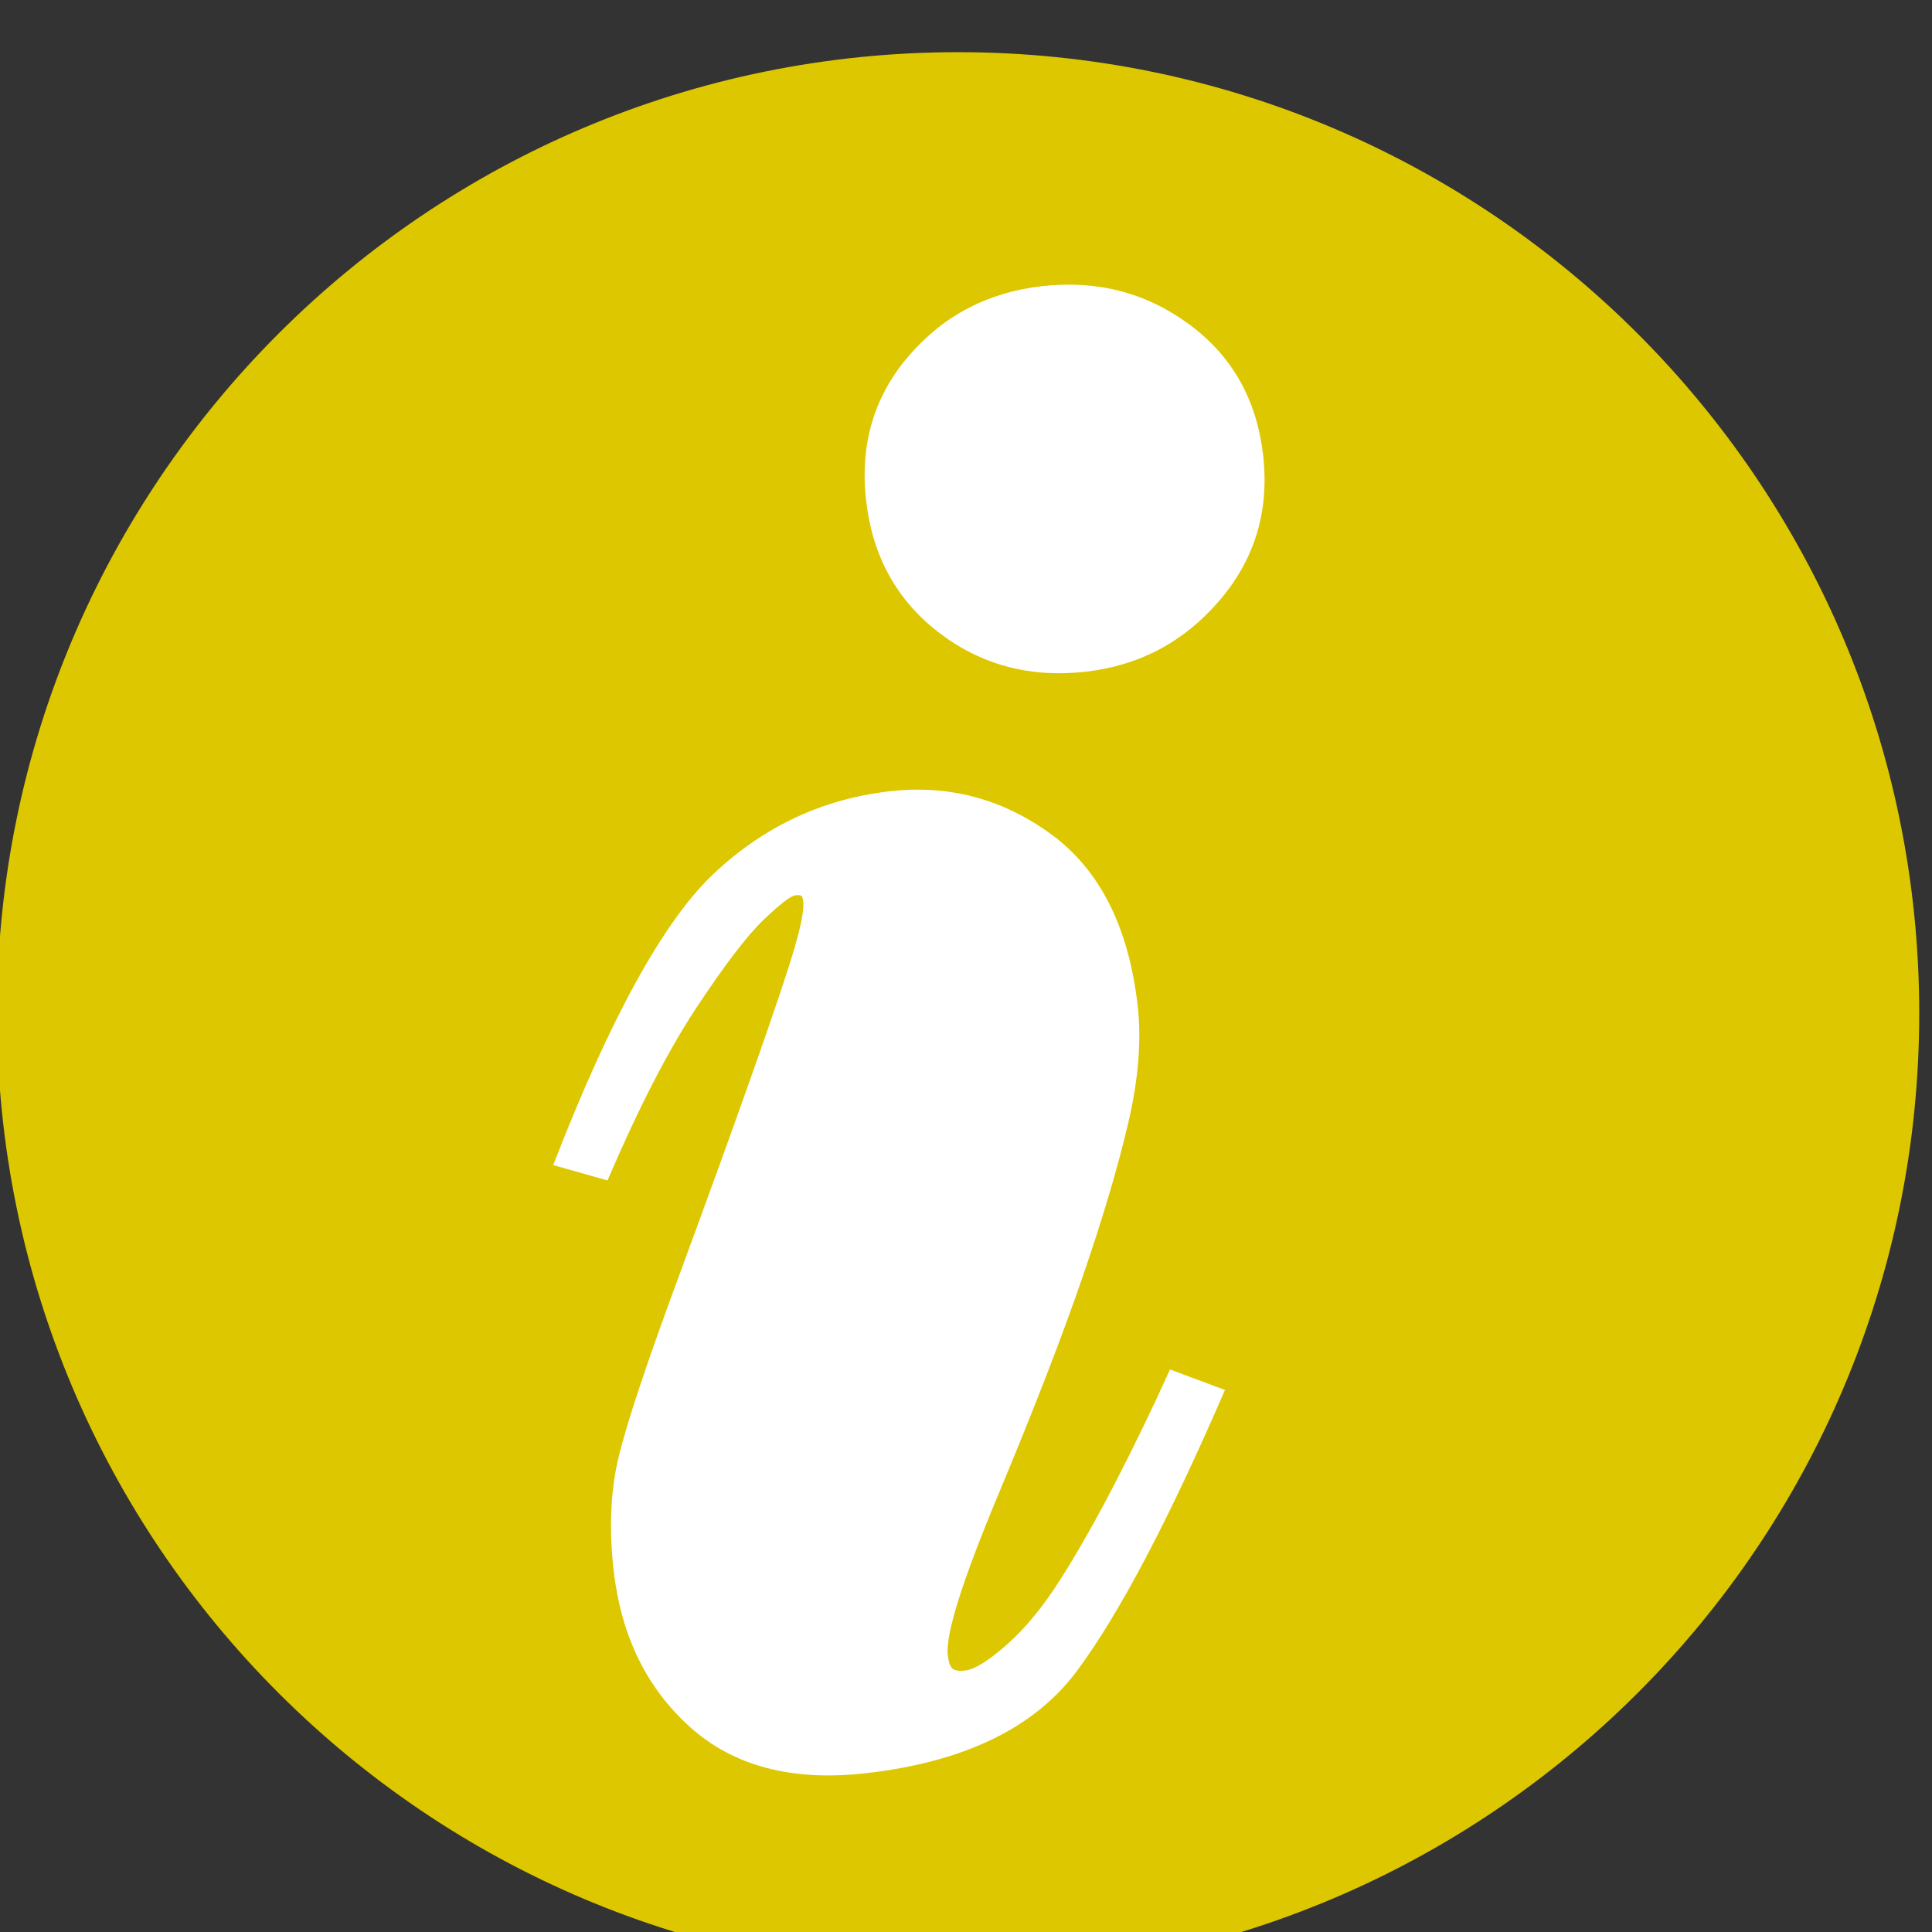
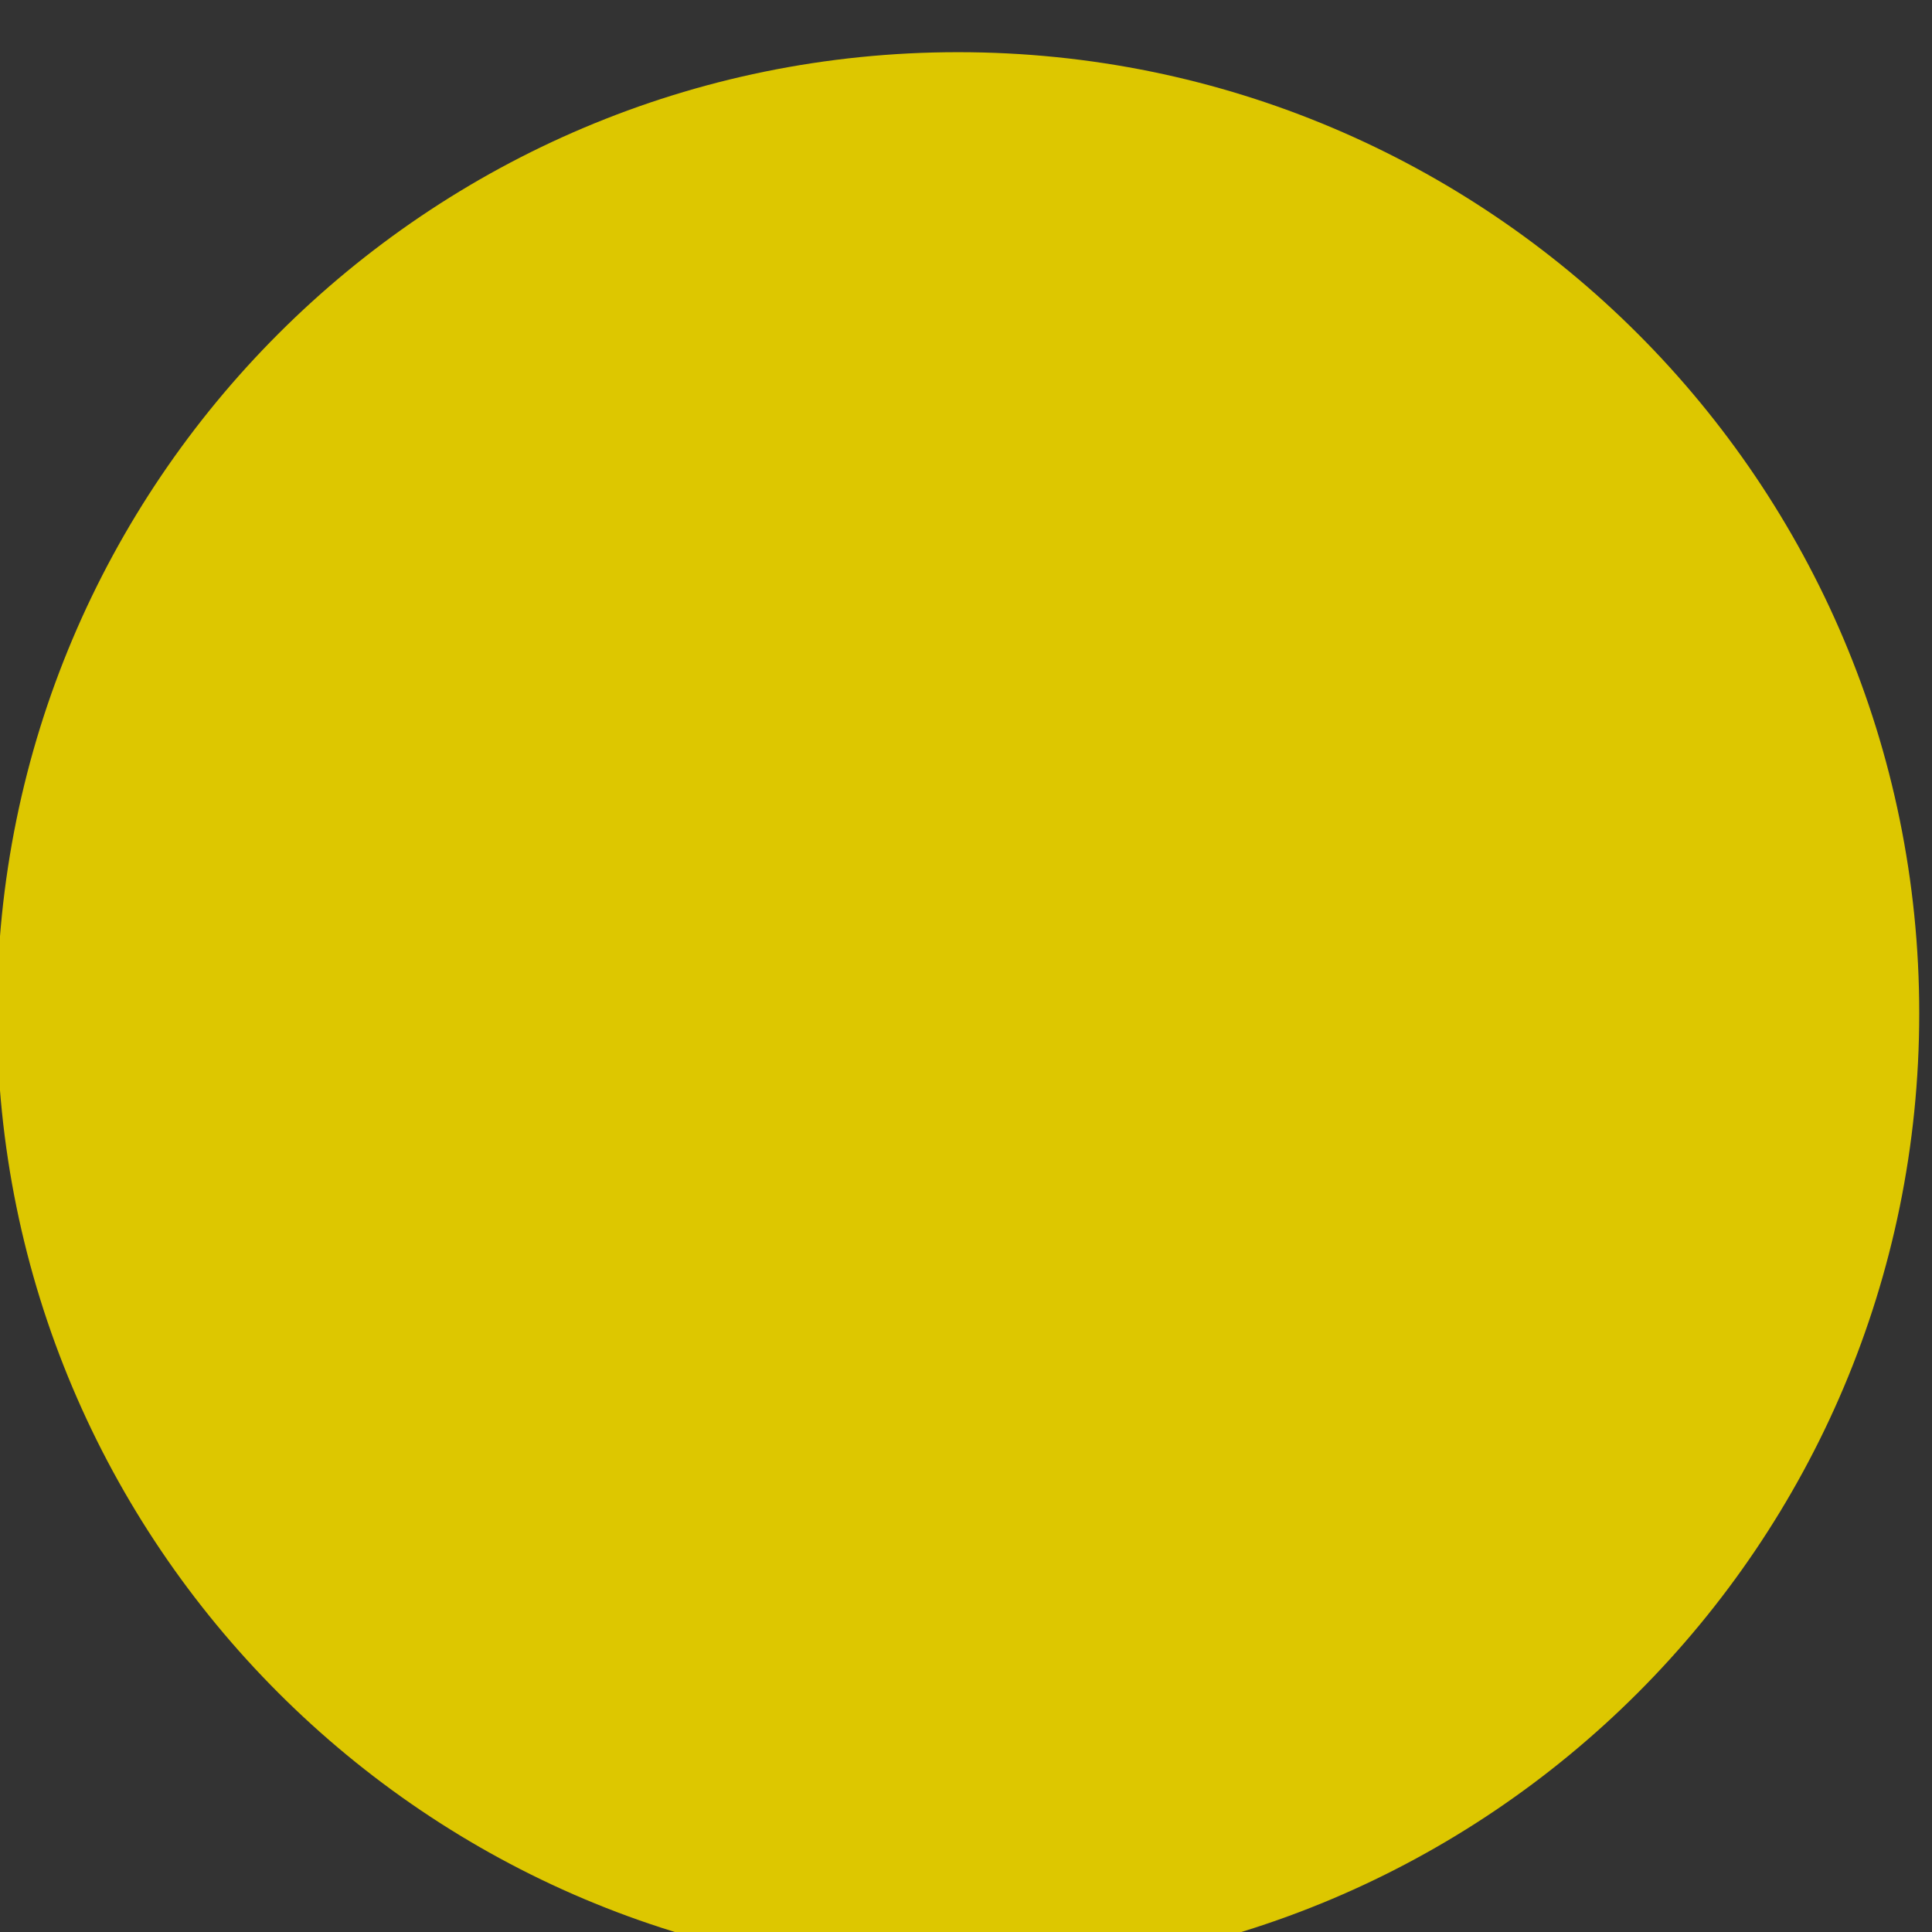
<svg xmlns="http://www.w3.org/2000/svg" id="svg8" version="1.1" viewBox="0 0 6.35 6.35" height="24" width="24">
  <rect x="0" y="0" width="6.35" height="6.35" fill="#333333" stroke="none" />
  <defs id="defs2">
    <clipPath clipPathUnits="userSpaceOnUse" id="clipPath3715">
-       <path d="M 0,1.2207e-4 H 960 V 540 H 0 Z" id="path3713" style="clip-rule:evenodd" />
-     </clipPath>
+       </clipPath>
    <clipPath clipPathUnits="userSpaceOnUse" id="clipPath3727">
-       <path d="M -1.776e-6,540 H 960 V 6.104e-6 H -3.01e-6" id="path3725" style="clip-rule:evenodd" />
+       <path d="M -1.776e-6,540 V 6.104e-6 H -3.01e-6" id="path3725" style="clip-rule:evenodd" />
    </clipPath>
  </defs>
  <g transform="translate(0,-290.65)" id="layer1">
    <g transform="matrix(0.172,0,0,0.172,13.407,225.461)" id="g3754">
      <path d="m -78.006,398.369 c 0,-10.143 8.223,-18.366 18.366,-18.366 0,0 0,0 0,0 v 0 c 10.144,0 18.367,8.223 18.367,18.366 0,0 0,0 0,0 v 0 c 0,10.144 -8.223,18.366 -18.367,18.366 0,0 0,0 0,0 v 0 c -10.143,0 -18.366,-8.222 -18.366,-18.366 0,0 0,0 0,0 z" style="fill:#ddc700;fill-opacity:1;fill-rule:evenodd;stroke:none;stroke-width:0.078" id="path3719" />
      <g id="g3721" transform="matrix(0.353,0,0,-0.353,-3.024,284.905)">
        <g transform="matrix(0.22,0,0,0.22,-224.524,-381.633)" id="g3723" clip-path="url(#clipPath3727)">
-           <path d="m 191.92,236.31 c 14.02,36.21 27.19,60.12 39.52,71.73 12.34,11.61 26.76,18.36 43.28,20.25 14.58,1.67 27.85,-1.87 39.79,-10.62 11.93,-8.75 19.01,-22.79 21.22,-42.1 0.98,-8.57 0.19,-18.29 -2.38,-29.17 -2.56,-10.88 -6.32,-23.53 -11.29,-37.95 -4.96,-14.43 -11.85,-32.21 -20.68,-53.35 -8.83,-21.14 -12.95,-34.26 -12.37,-39.35 0.2,-1.77 0.6,-2.89 1.19,-3.36 0.59,-0.47 1.61,-0.62 3.07,-0.45 2.34,0.27 5.77,2.4 10.31,6.41 4.53,4 8.96,9.41 13.27,16.21 4.31,6.81 8.82,14.78 13.53,23.92 4.71,9.14 9.15,18.32 13.31,27.54 l 13.52,-5.04 c -13.84,-32.01 -25.97,-55.04 -36.38,-69.08 -10.4,-14.039 -27.7,-22.445 -51.9,-25.216 -18.13,-2.075 -32.55,1.692 -43.28,11.299 -10.73,9.607 -17.01,22.447 -18.85,38.527 -1.2,10.46 -0.77,19.88 1.28,28.25 2.05,8.38 6.86,22.81 14.42,43.29 7.55,20.48 13.86,37.88 18.9,52.19 5.05,14.3 8.37,24.22 9.97,29.76 1.6,5.53 2.29,9.24 2.08,11.11 -0.09,0.79 -0.25,1.27 -0.47,1.45 -0.22,0.17 -0.72,0.21 -1.5,0.12 -1.13,-0.13 -3.73,-2.13 -7.78,-6 -4.05,-3.88 -9.56,-11.08 -16.53,-21.62 -6.96,-10.54 -14.26,-24.71 -21.89,-42.53 z m 77,163.5 c -1.58,13.75 1.9,25.59 10.43,35.54 8.54,9.96 19.46,15.69 32.77,17.22 13.58,1.55 25.66,-1.56 36.24,-9.35 10.59,-7.78 16.67,-18.52 18.24,-32.22 1.56,-13.67 -2.01,-25.58 -10.72,-35.75 -8.7,-10.17 -19.67,-16.02 -32.9,-17.53 -13.66,-1.56 -25.7,1.63 -36.1,9.58 -10.4,7.95 -16.39,18.79 -17.96,32.51 z" style="fill:#ffffff;fill-opacity:1;fill-rule:nonzero;stroke:none" id="path3729" />
-         </g>
+           </g>
      </g>
    </g>
  </g>
</svg>